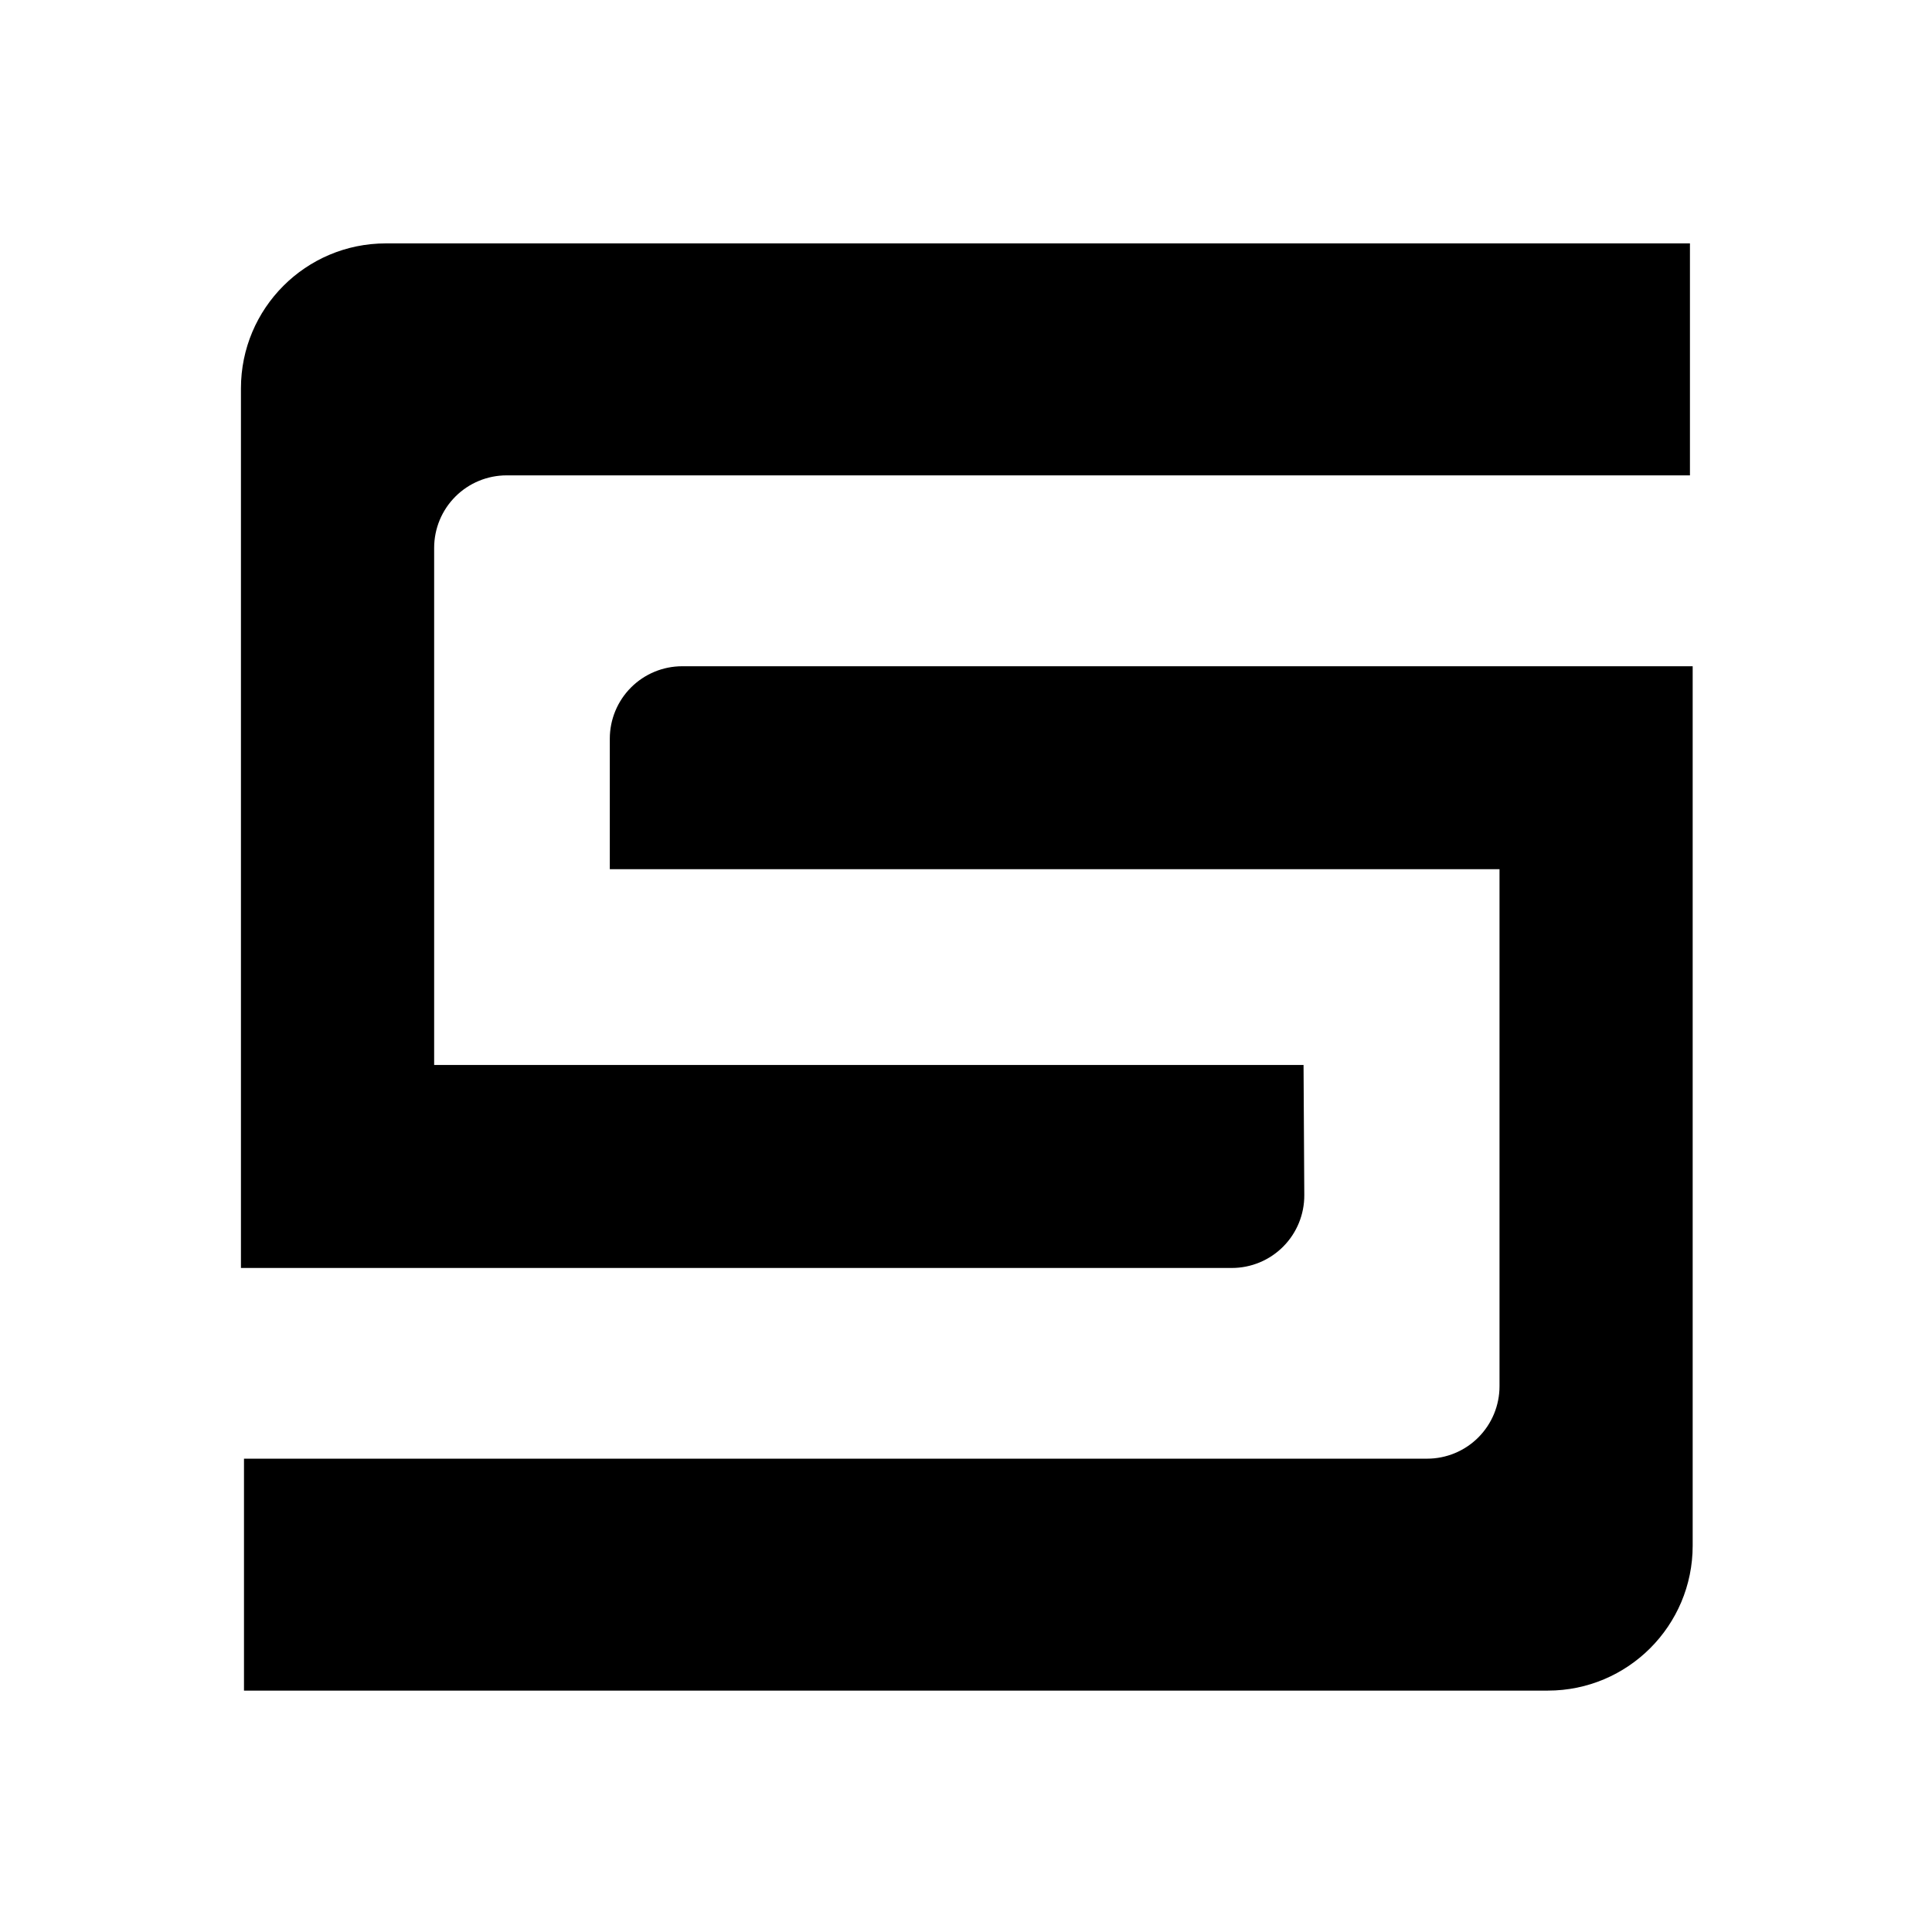
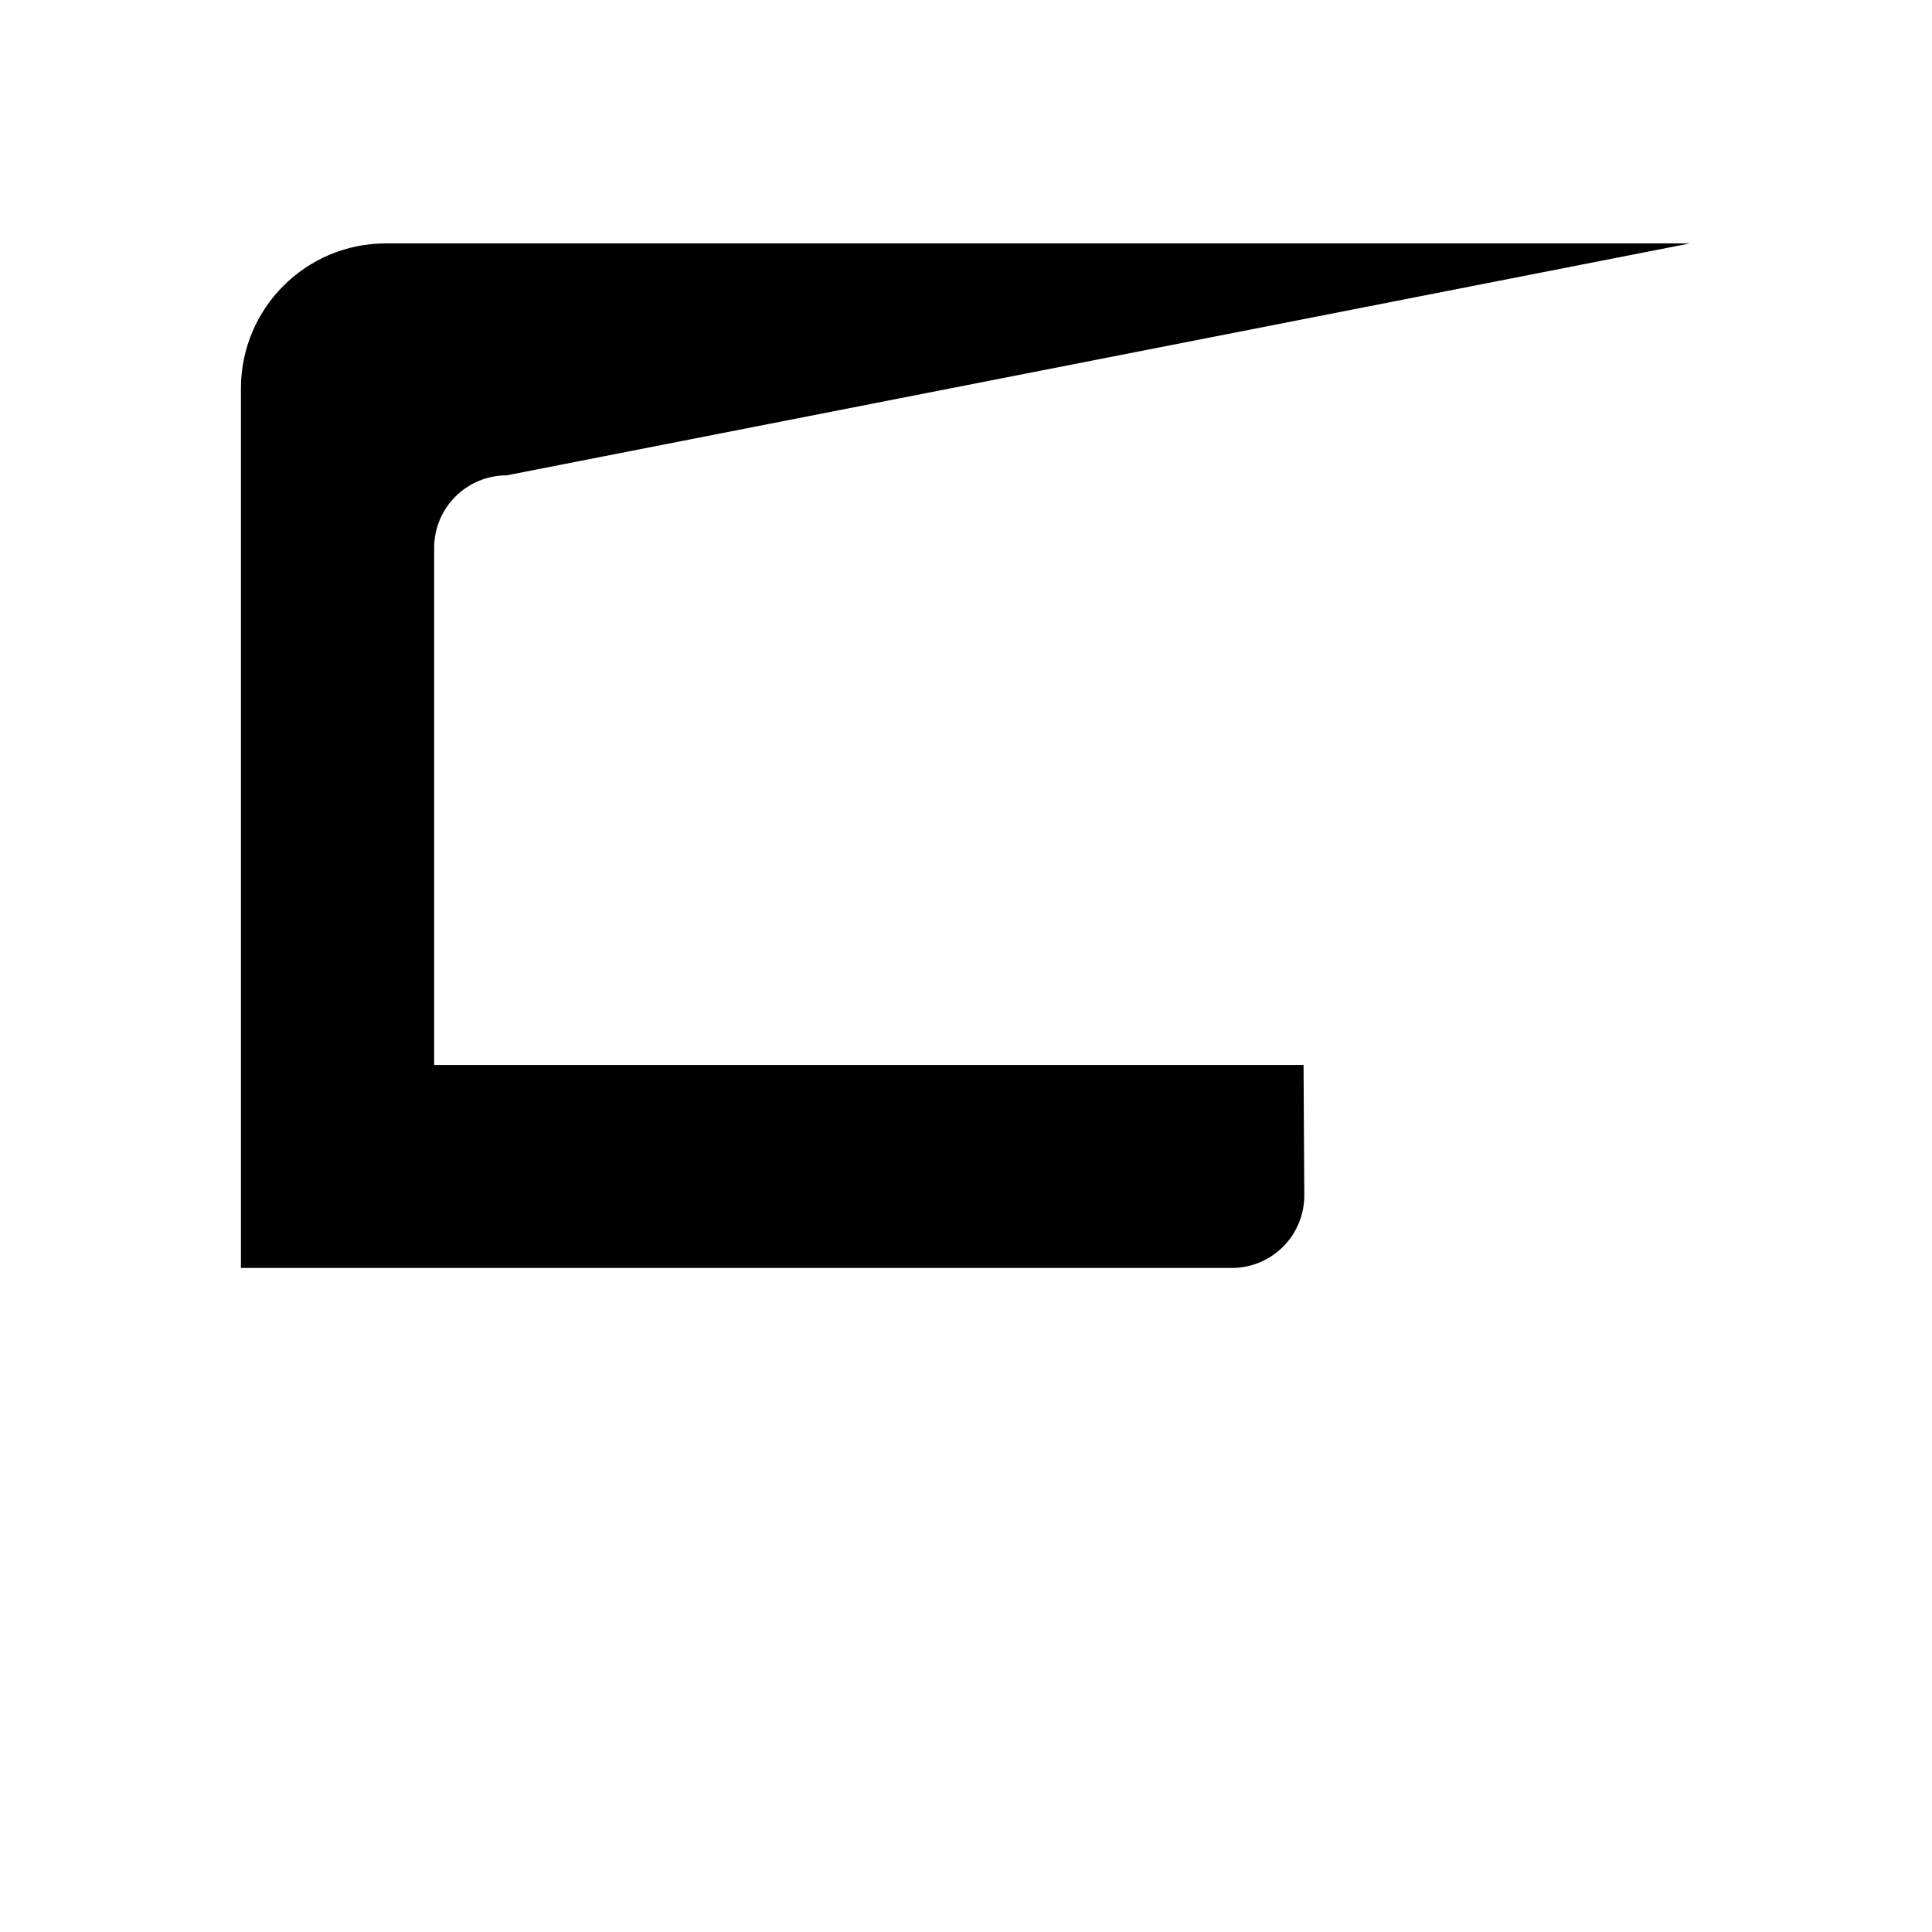
<svg xmlns="http://www.w3.org/2000/svg" width="100%" height="100%" viewBox="0 0 2000 2000" version="1.1" xml:space="preserve" style="fill-rule:evenodd;clip-rule:evenodd;stroke-linejoin:round;stroke-miterlimit:2;">
  <g transform="matrix(1,0,0,1,-17578.4,0)">
-     <rect x="17578.4" y="0" width="2000" height="2000" style="fill:none;" />
    <g transform="matrix(0.879,0,0,0.992,17556.6,50.239)">
      <g transform="matrix(0.974,0,0,1.32,-6736.76,-7054.21)">
-         <path d="M8518.22,6147.67C8518.22,6147.67 8518.72,6204.48 8519.12,6250.5C8519.26,6265.75 8510.09,6280.41 8493.65,6291.23C8477.2,6302.05 8454.84,6308.14 8431.52,6308.14C8141.25,6308.14 7233.39,6308.14 7233.39,6308.14C7233.39,6308.14 7233.39,5836.16 7233.39,5612.77C7233.39,5549.47 7311.83,5498.15 7408.6,5498.15C7852.32,5498.15 8985.43,5498.15 8985.43,5498.15L8985.43,5681.54L7554.6,5681.54C7531.37,5681.54 7509.08,5687.58 7492.65,5698.33C7476.23,5709.08 7467,5723.65 7467,5738.85L7467,6147.67L8518.22,6147.67Z" />
+         <path d="M8518.22,6147.67C8518.22,6147.67 8518.72,6204.48 8519.12,6250.5C8519.26,6265.75 8510.09,6280.41 8493.65,6291.23C8477.2,6302.05 8454.84,6308.14 8431.52,6308.14C8141.25,6308.14 7233.39,6308.14 7233.39,6308.14C7233.39,6308.14 7233.39,5836.16 7233.39,5612.77C7233.39,5549.47 7311.83,5498.15 7408.6,5498.15C7852.32,5498.15 8985.43,5498.15 8985.43,5498.15L7554.6,5681.54C7531.37,5681.54 7509.08,5687.58 7492.65,5698.33C7476.23,5709.08 7467,5723.65 7467,5738.85L7467,6147.67L8518.22,6147.67Z" />
      </g>
      <g transform="matrix(-0.974,1.19319e-16,-1.62991e-16,-1.331,9061.83,9030.06)">
-         <path d="M8540.93,6141C8540.93,6141 8540.93,6197.6 8540.93,6243.28C8540.93,6258.35 8531.7,6272.81 8515.28,6283.46C8498.85,6294.12 8476.58,6300.11 8453.35,6300.11L7231.59,6300.11C7231.59,6300.11 7231.59,5832.13 7231.59,5610.63C7231.59,5547.86 7310.02,5496.98 7406.76,5496.98L8983.25,5496.98L8983.25,5678.82C8983.25,5678.82 7875.96,5678.82 7552.73,5678.82C7529.5,5678.82 7507.22,5684.8 7490.8,5695.46C7474.37,5706.12 7465.15,5720.57 7465.15,5735.64L7465.15,6141L8540.93,6141Z" />
-       </g>
+         </g>
    </g>
  </g>
</svg>